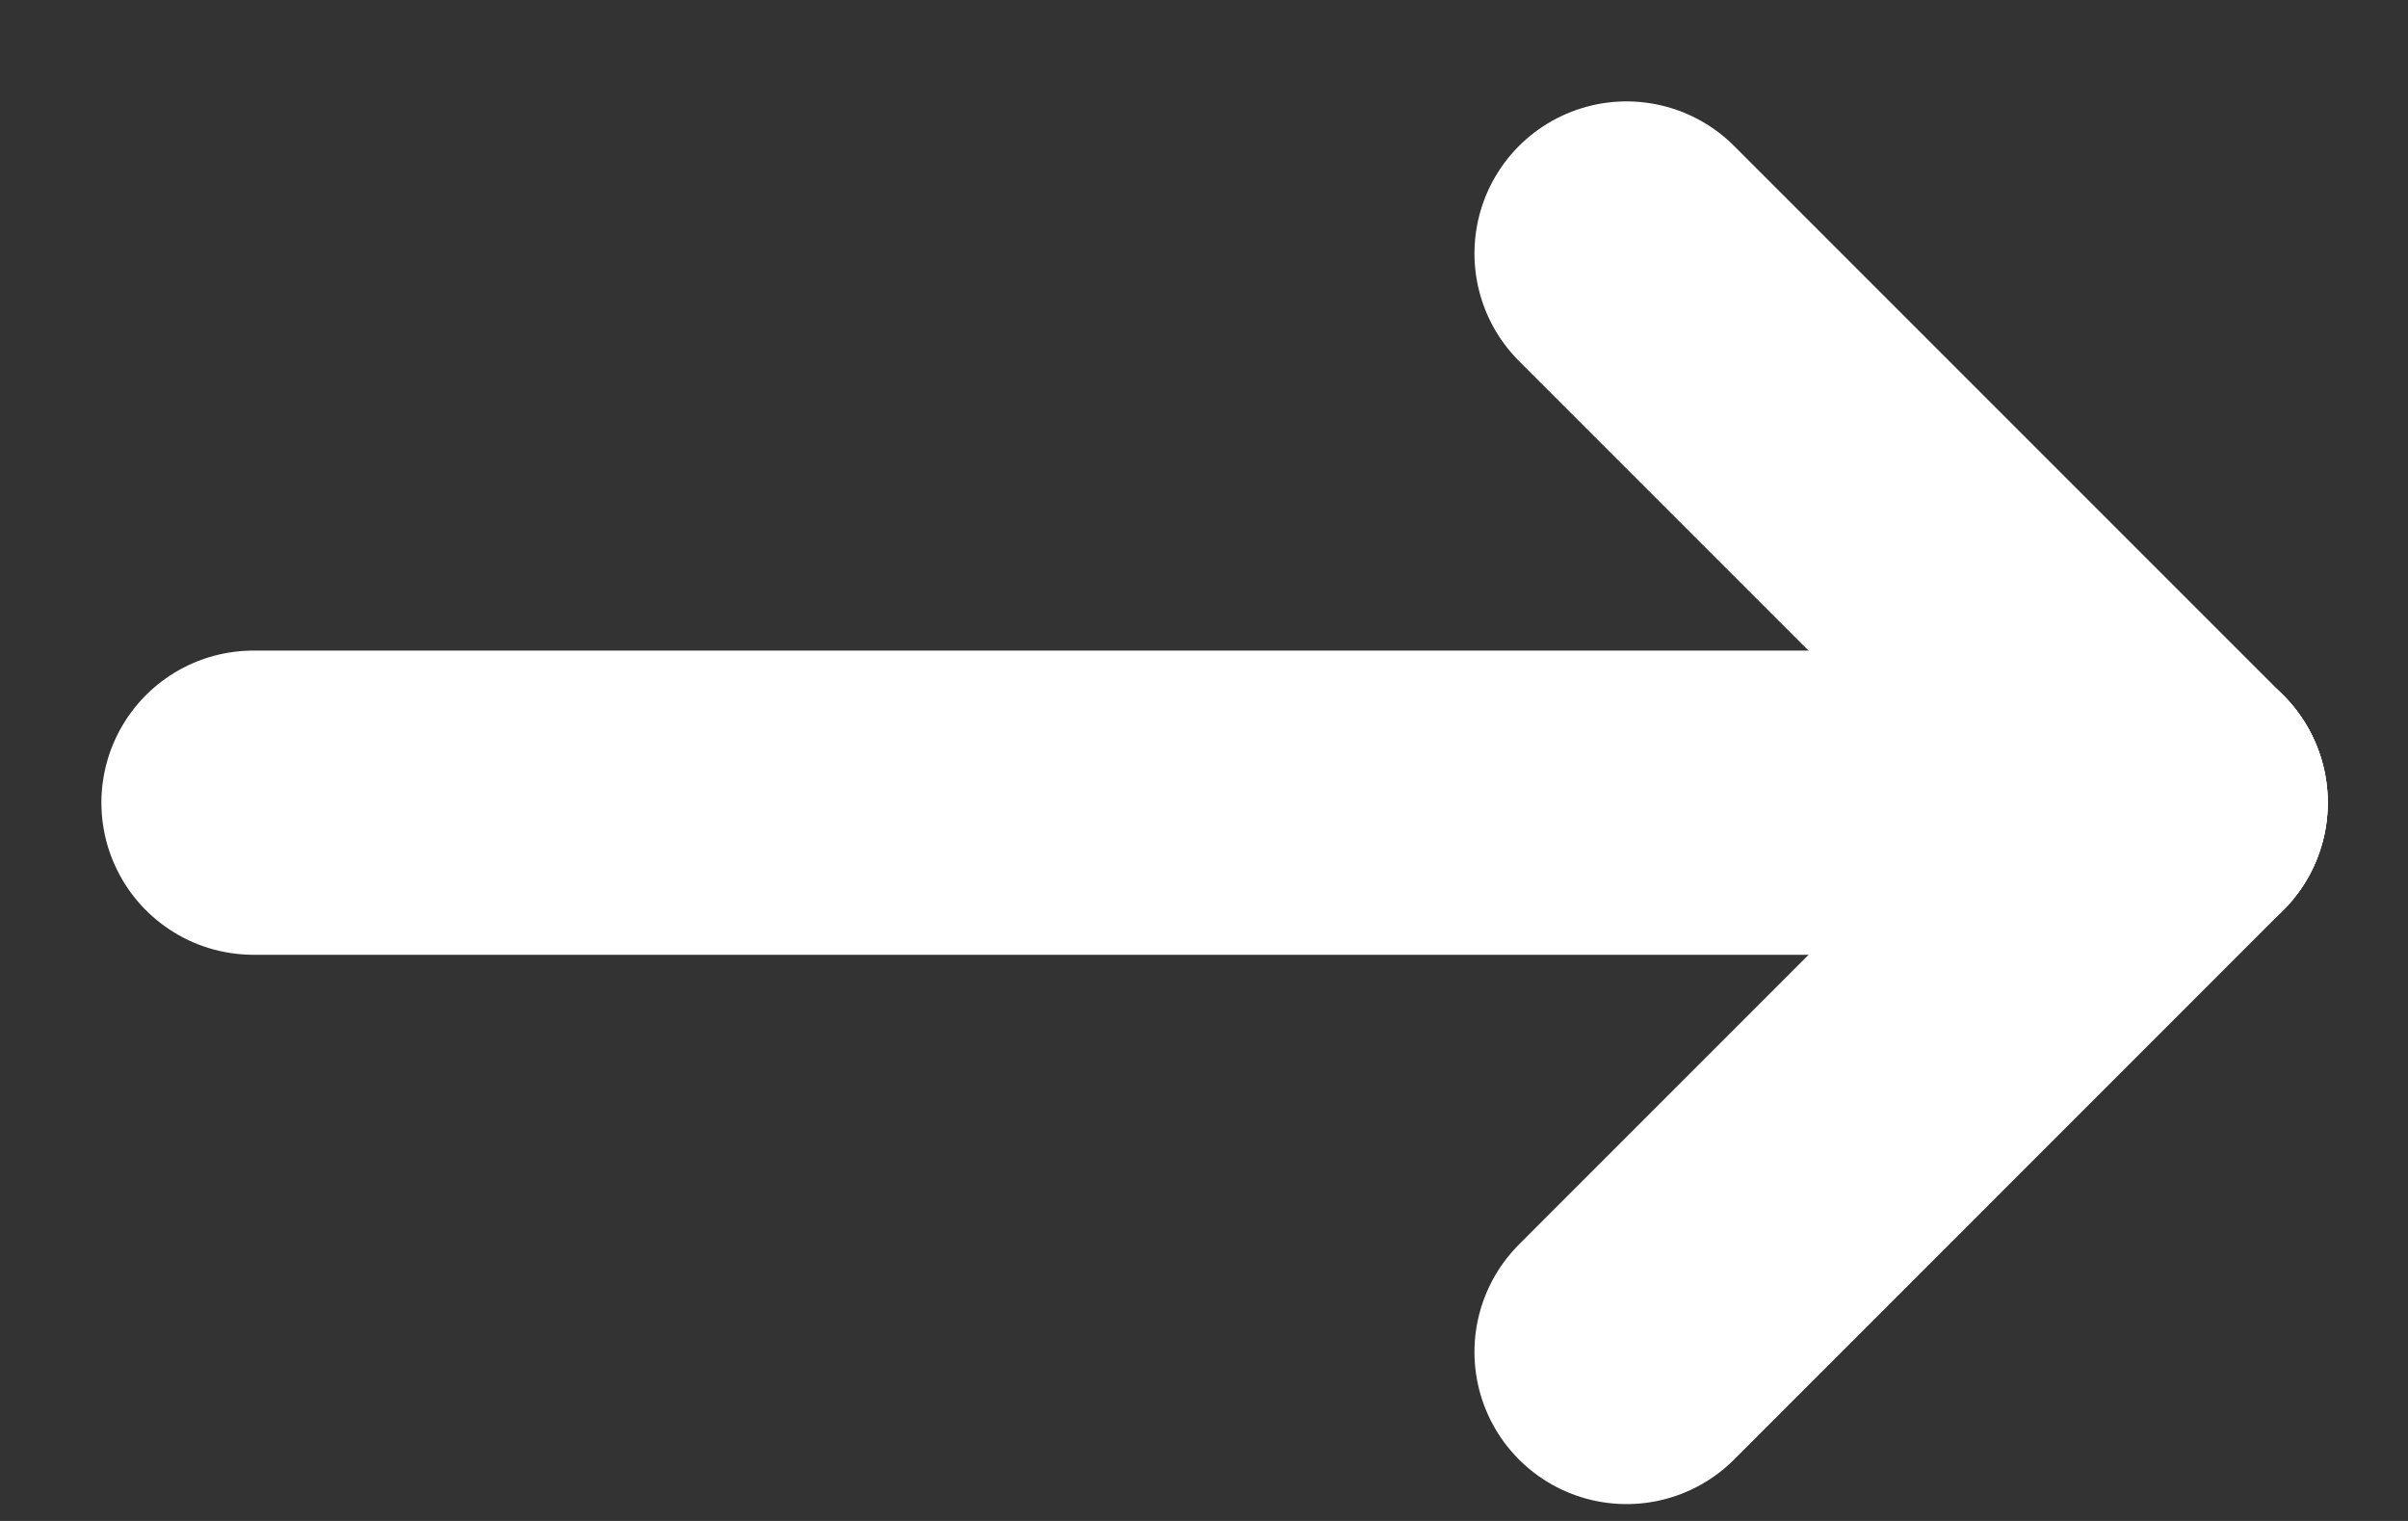
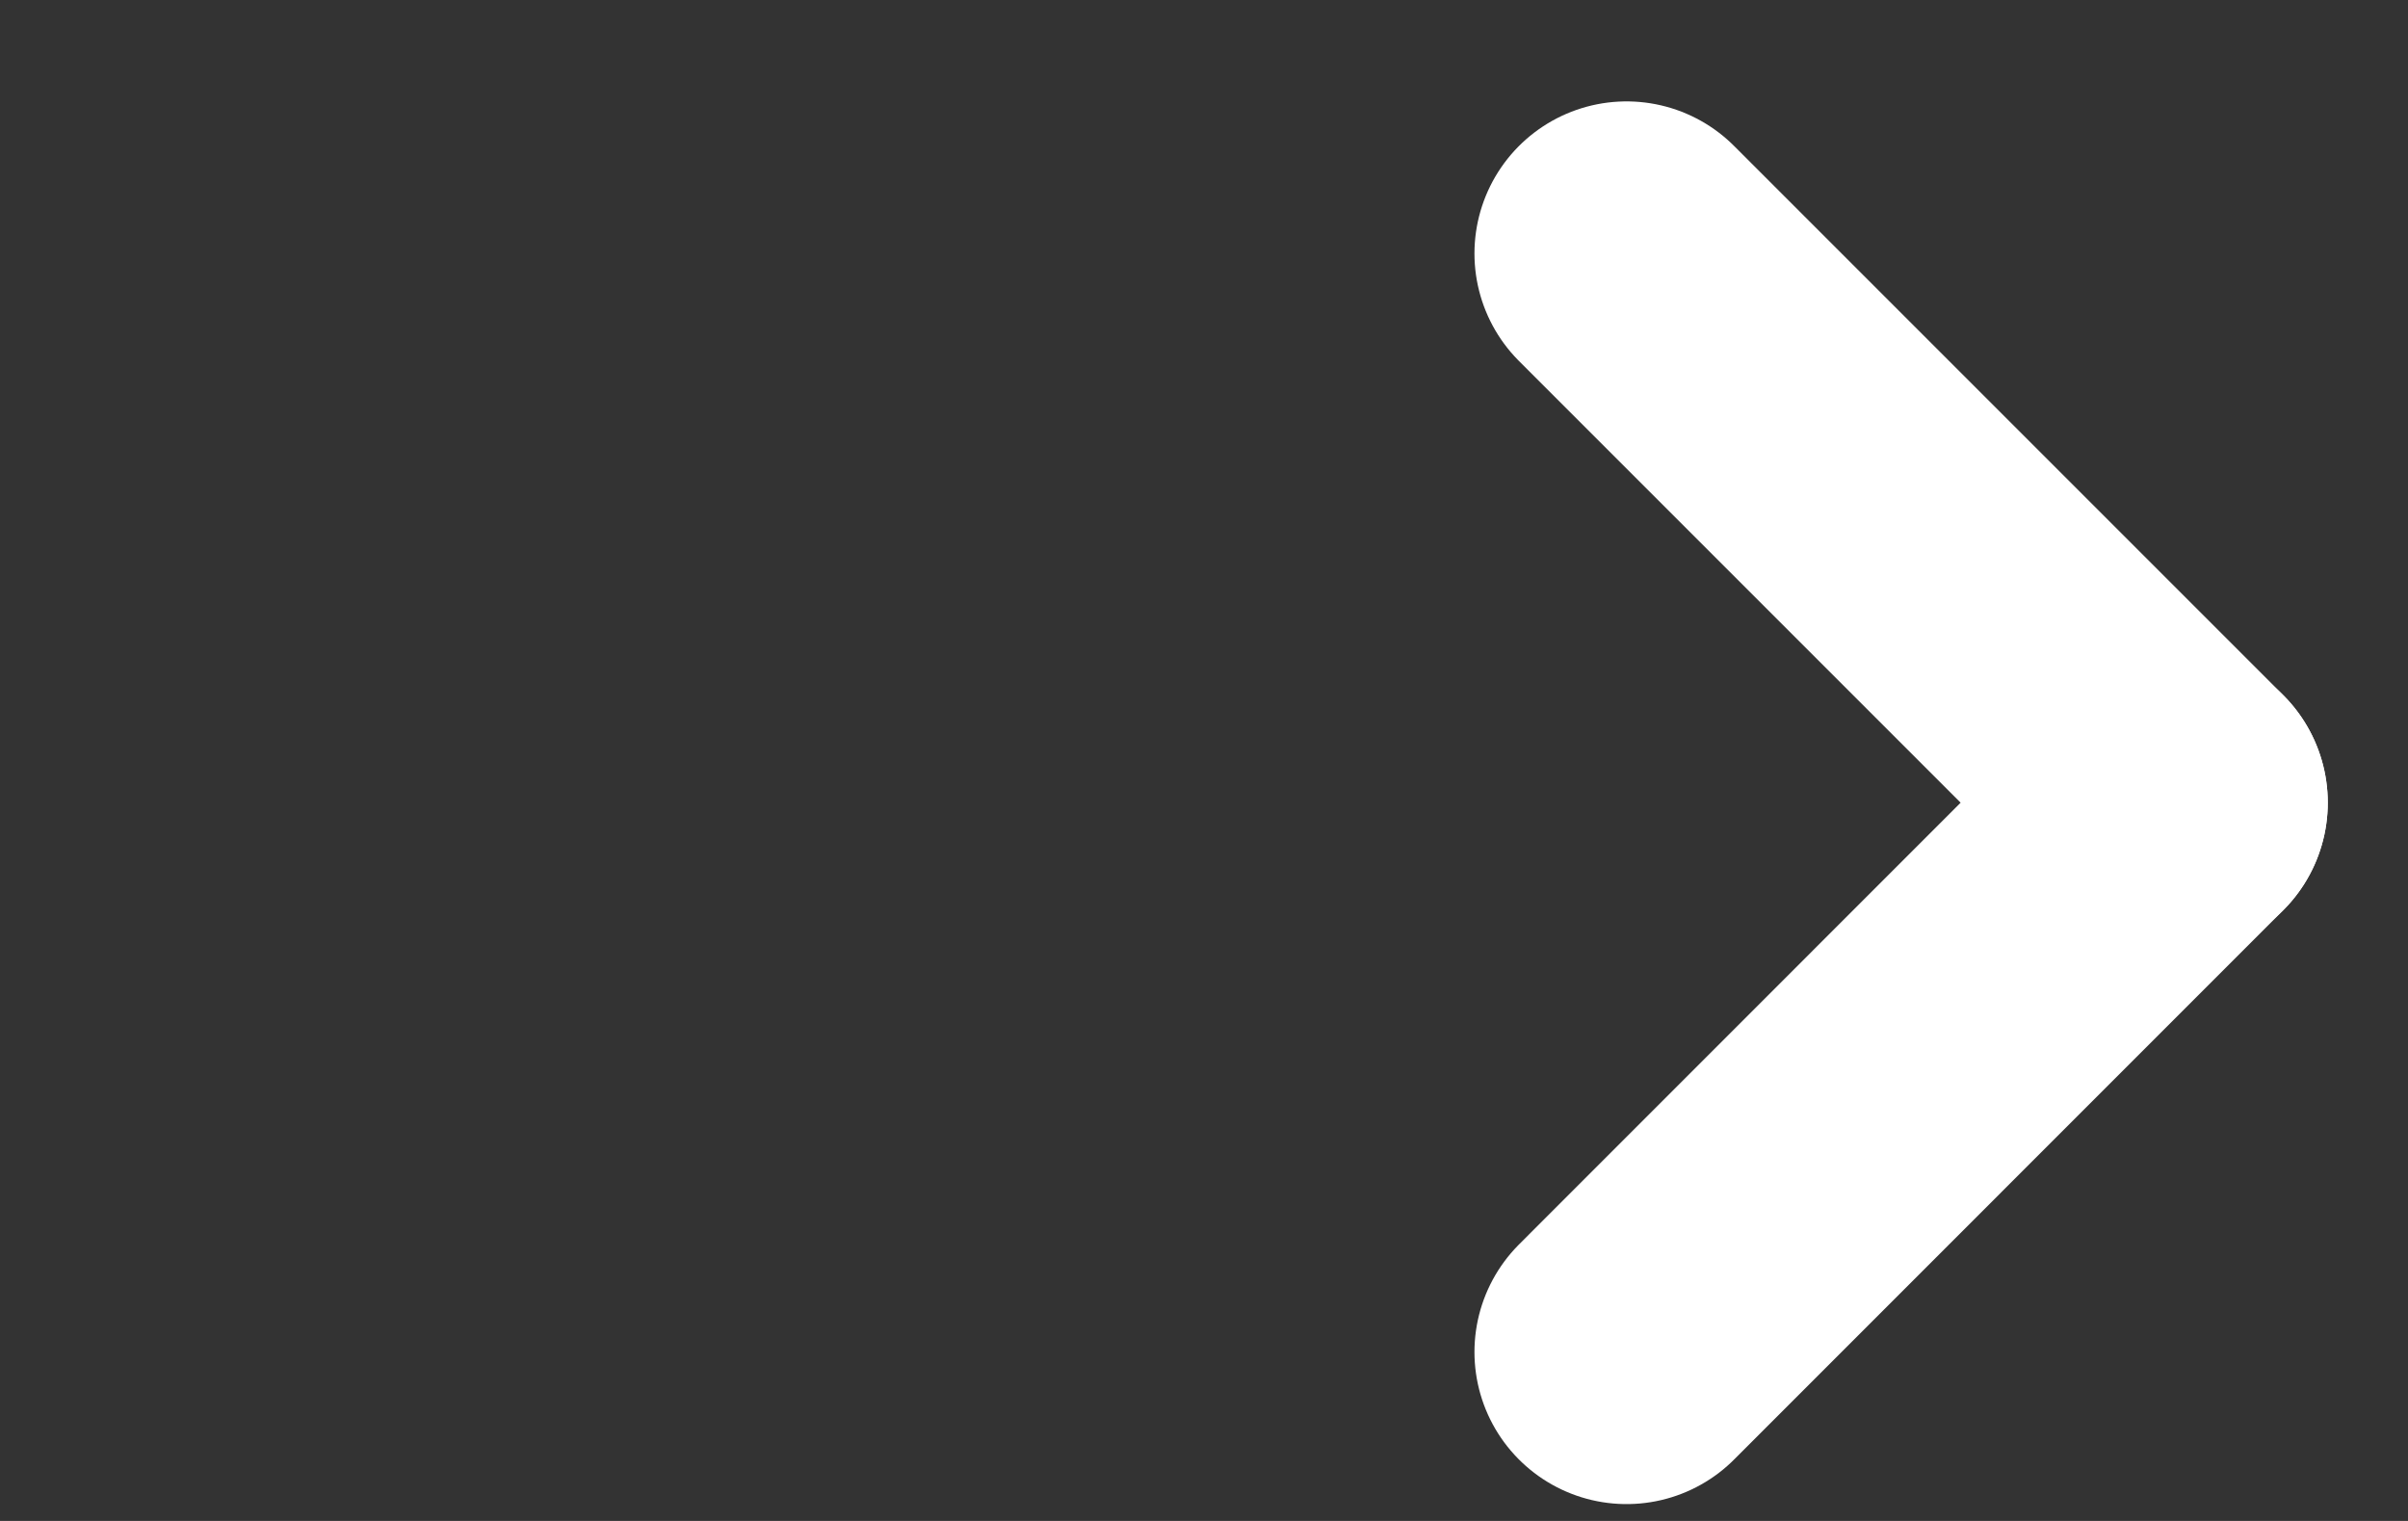
<svg xmlns="http://www.w3.org/2000/svg" width="19" height="12" viewBox="0 0 19 12" fill="none">
  <rect x="0" y="0" width="19" height="12" fill="#333333" stroke="none" />
-   <path d="M2 6.333H17.167" stroke="white" stroke-width="2.4" stroke-linecap="round" stroke-linejoin="round" />
  <path d="M12.834 10.667L17.167 6.333" stroke="white" stroke-width="2.4" stroke-linecap="round" stroke-linejoin="round" />
  <path d="M12.834 2L17.167 6.333" stroke="white" stroke-width="2.4" stroke-linecap="round" stroke-linejoin="round" />
</svg>